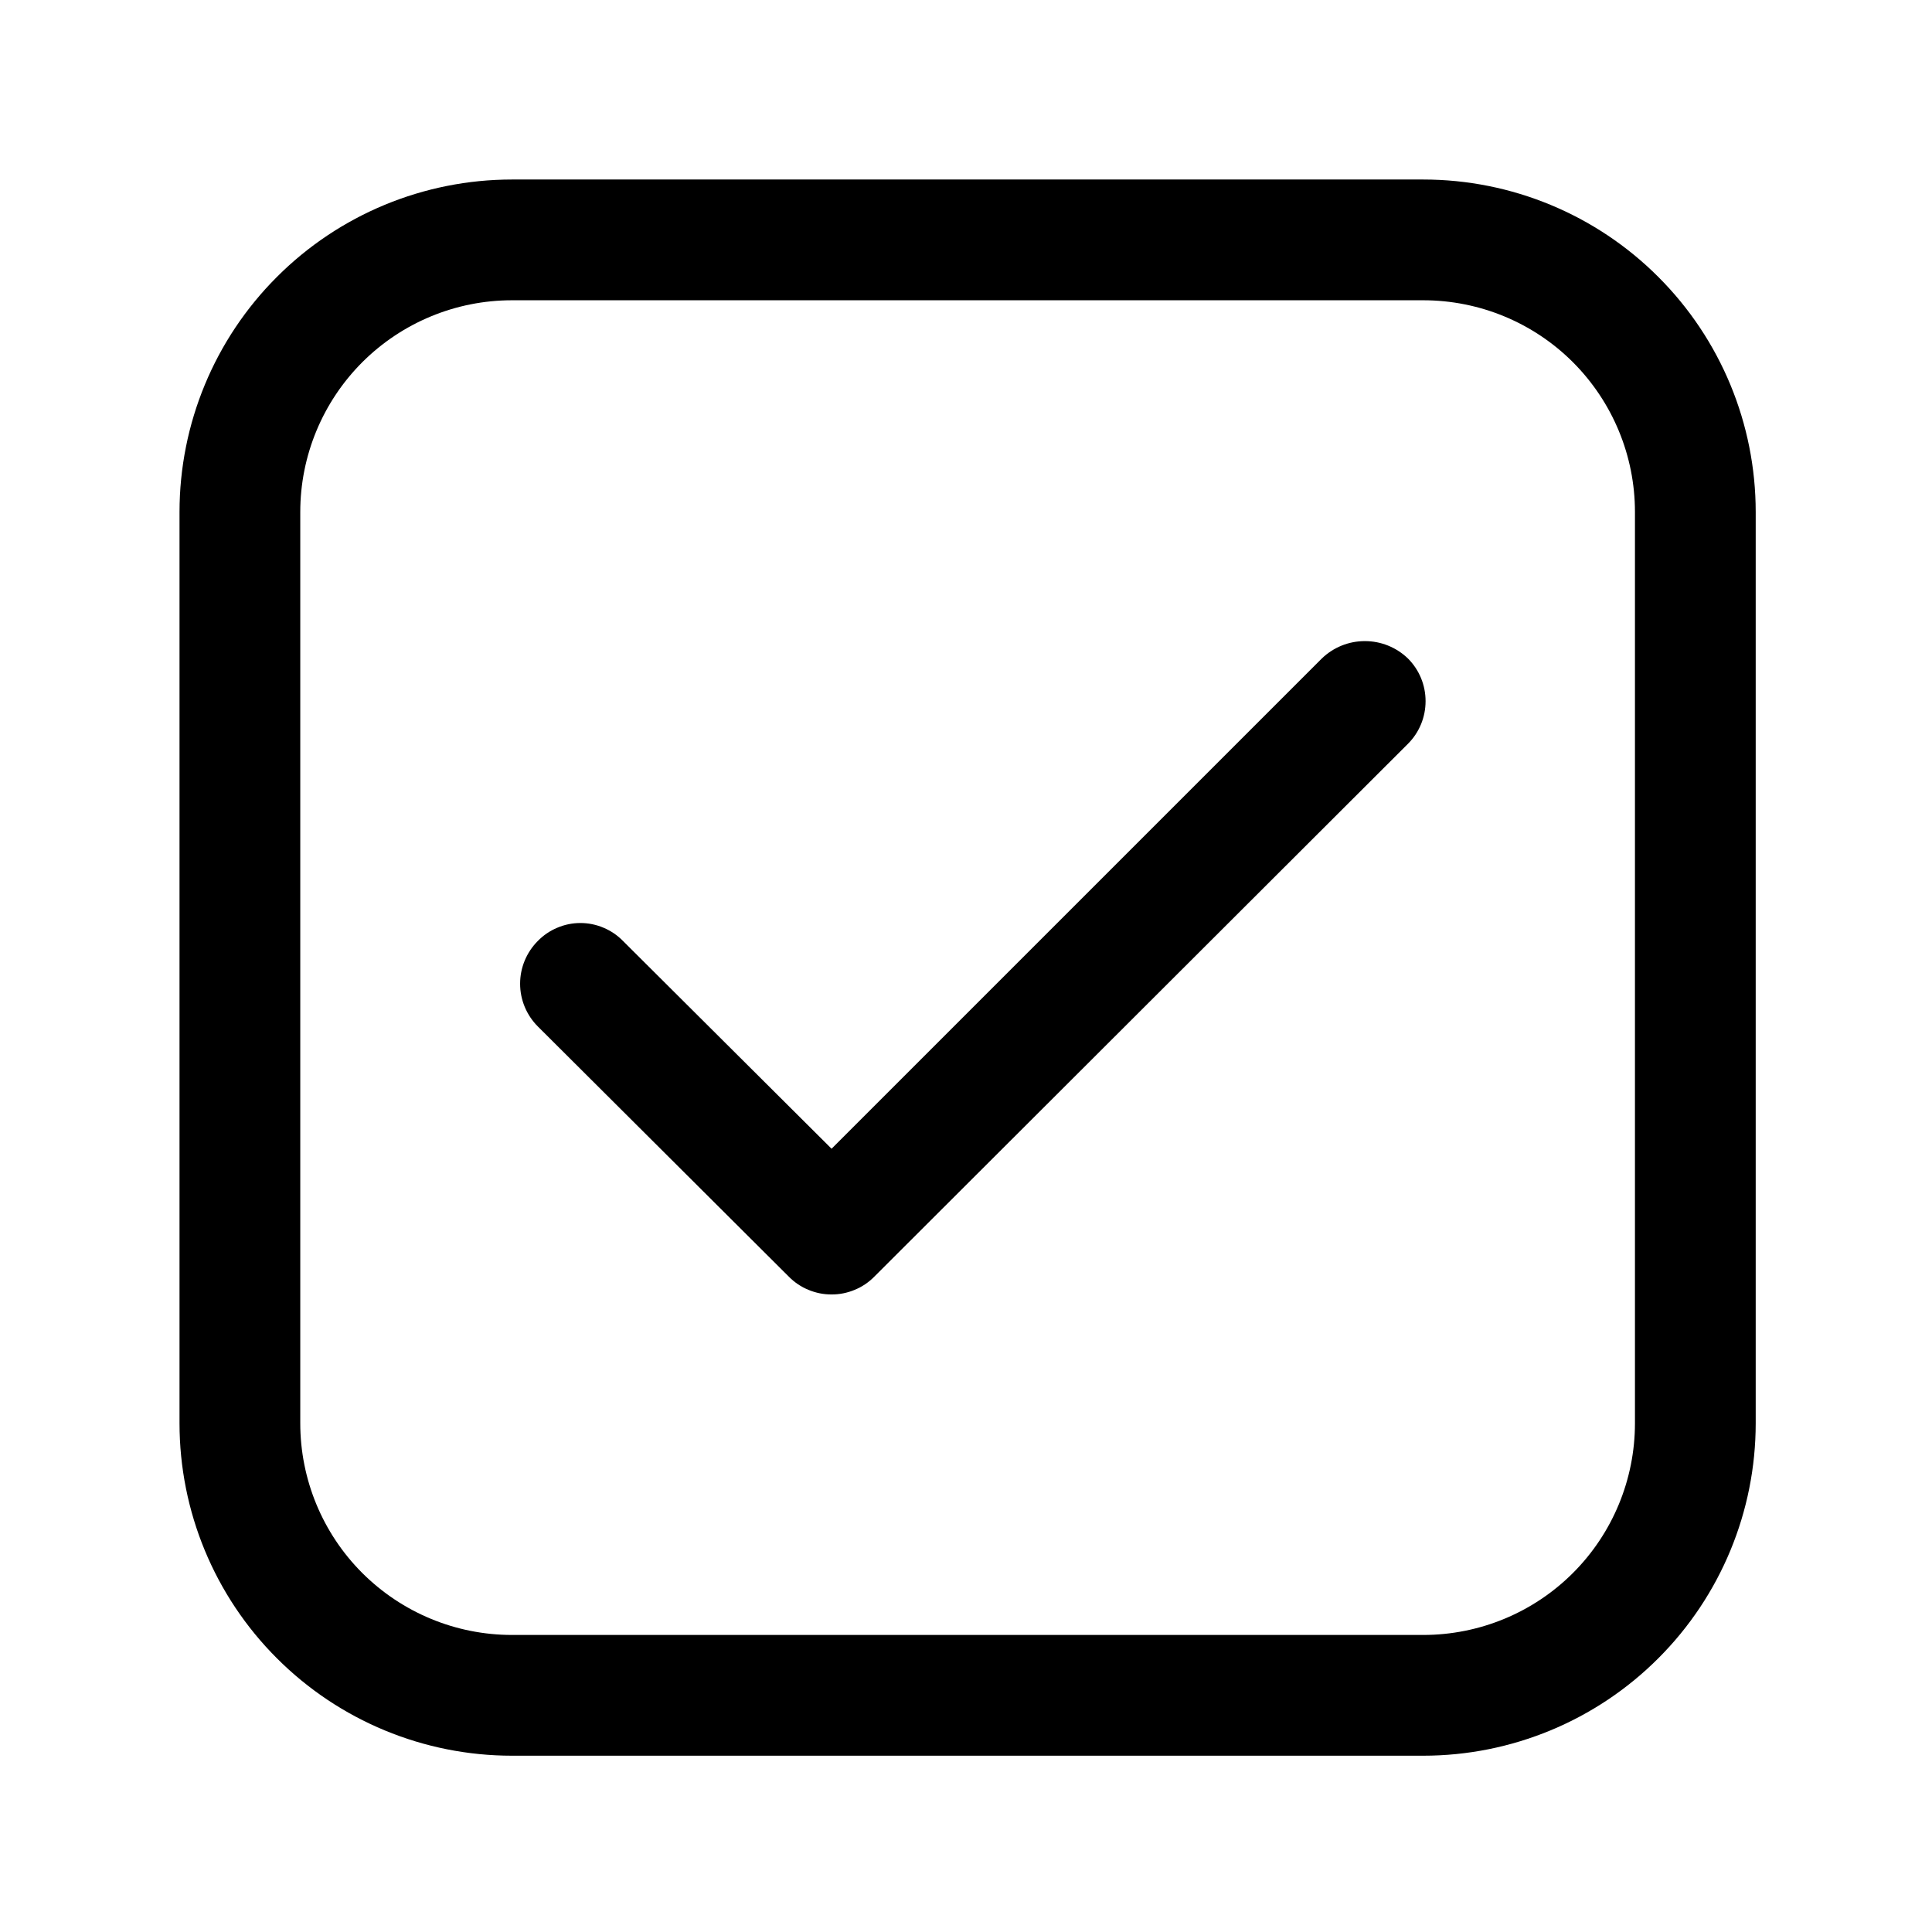
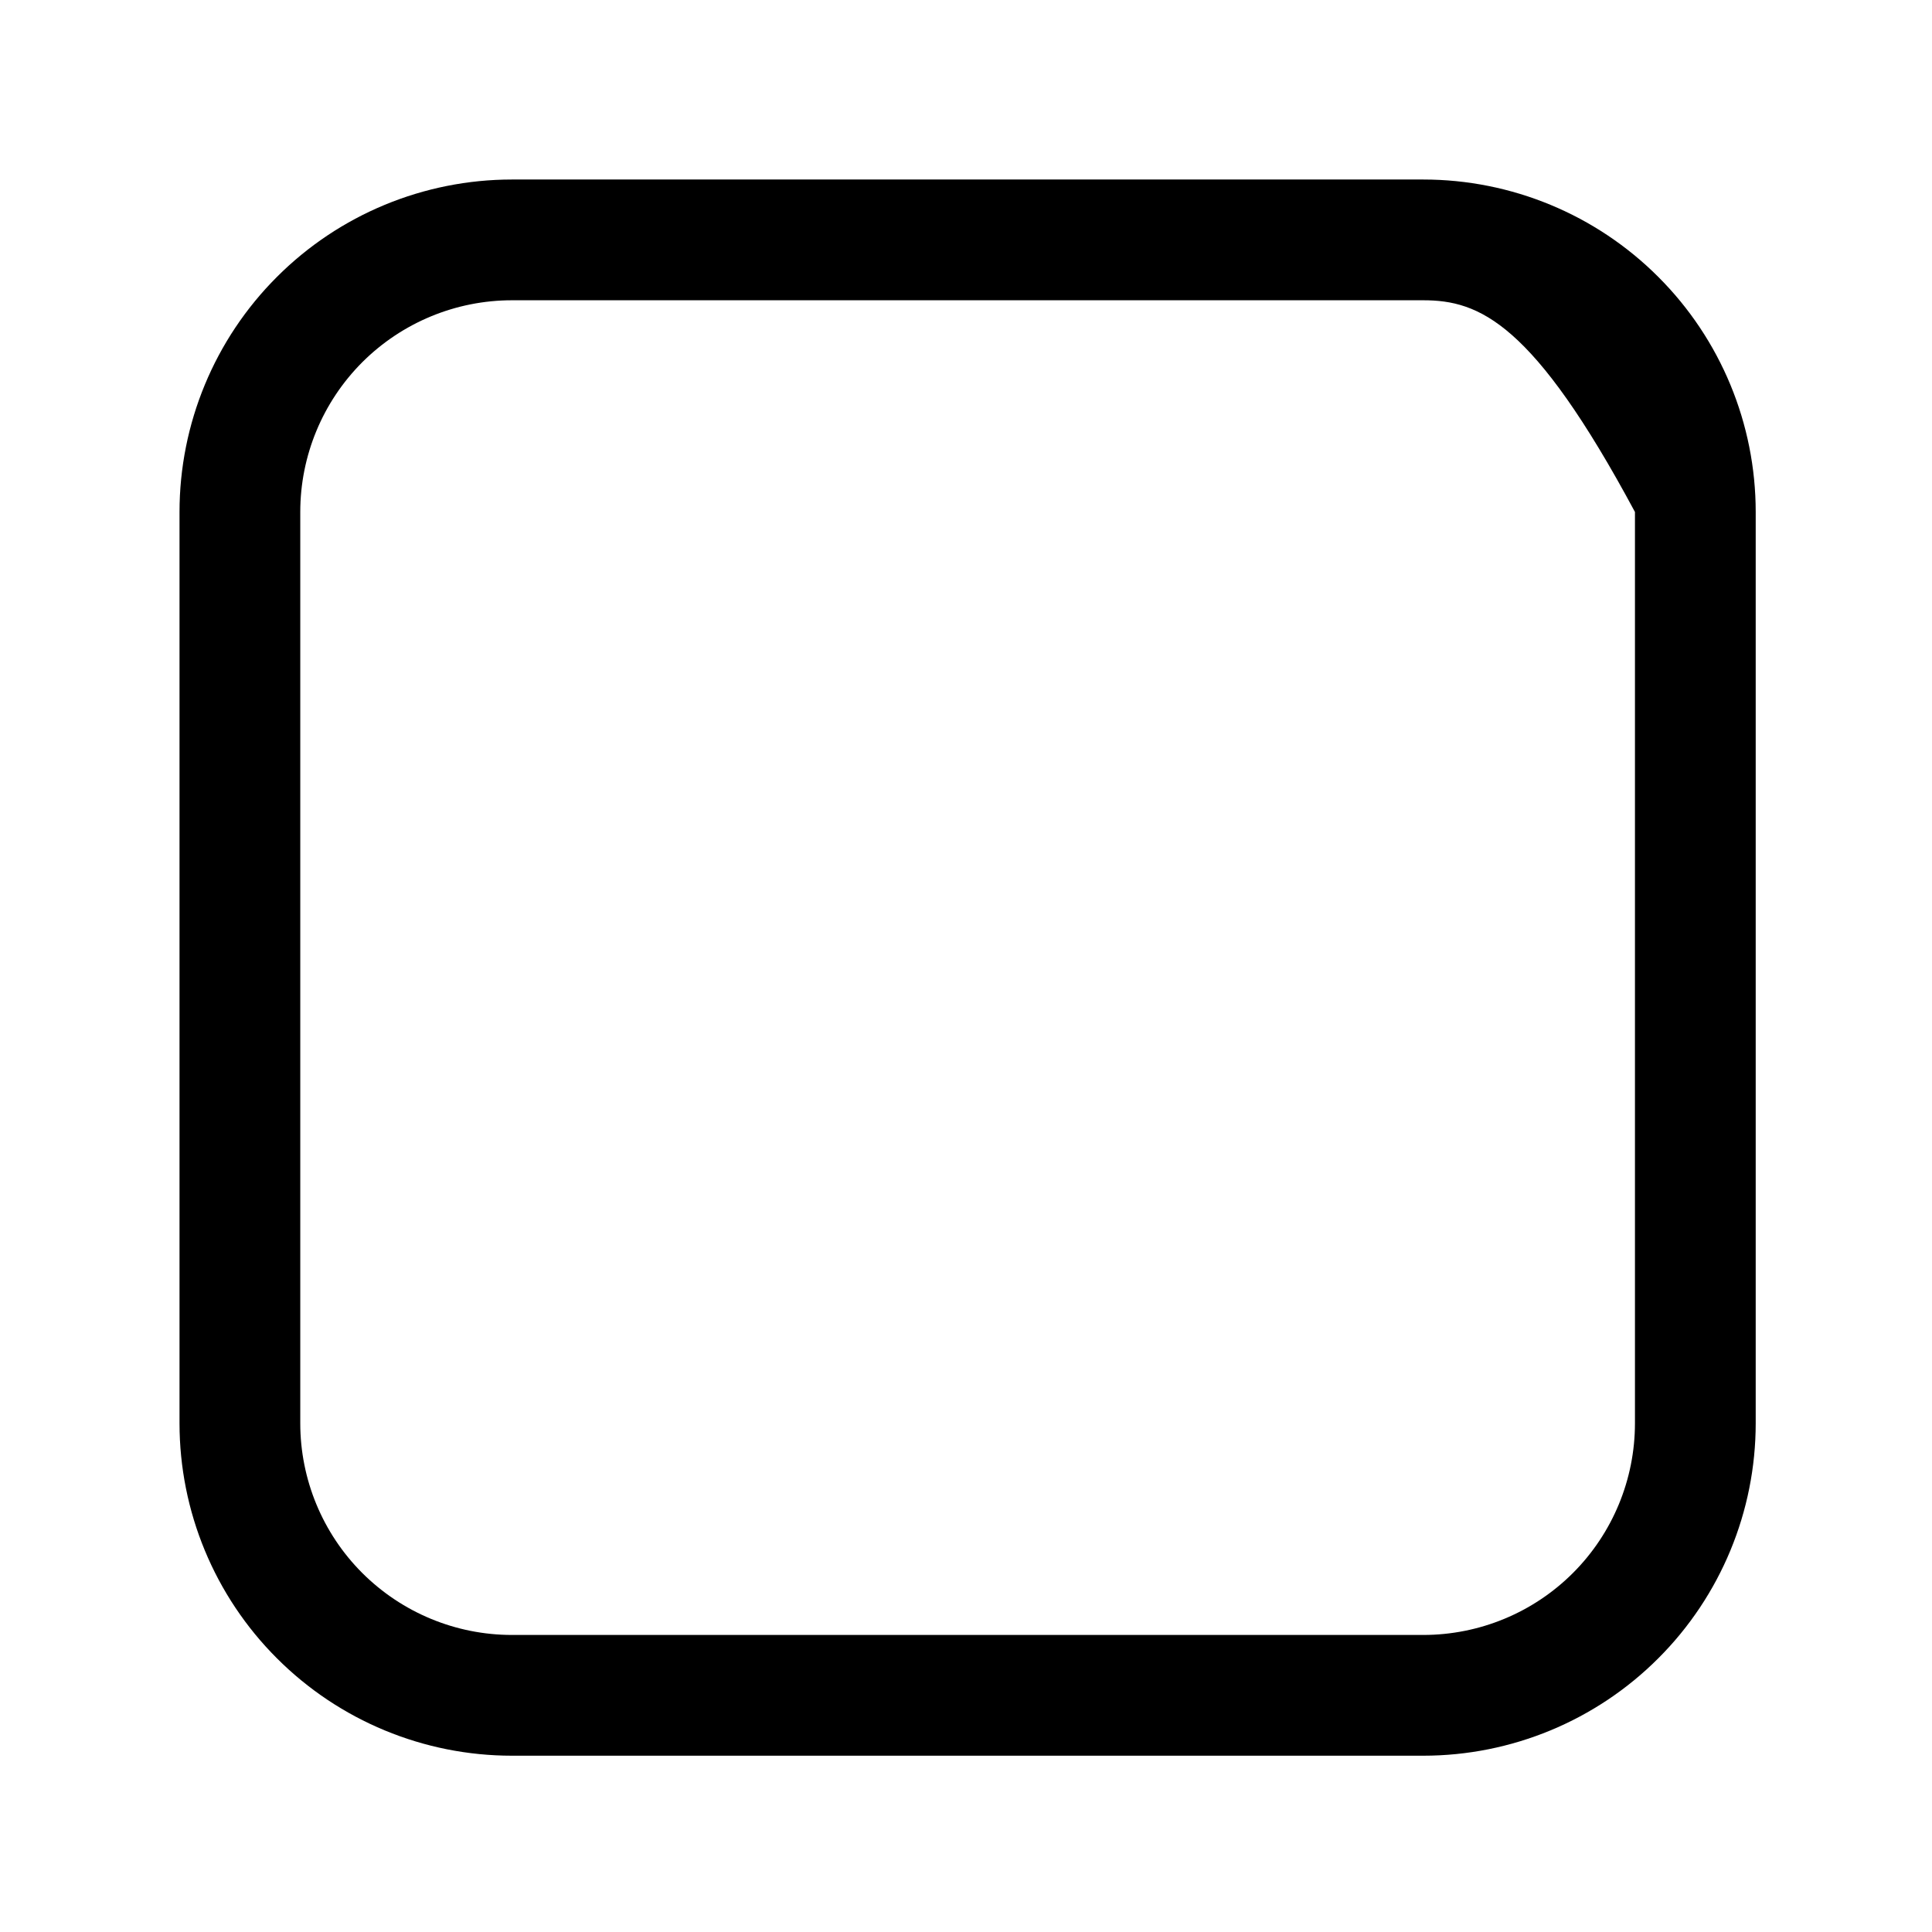
<svg xmlns="http://www.w3.org/2000/svg" width="800px" height="800px" viewBox="0 0 24 24" fill="none">
-   <path d="M10.33 16.08C10.232 16.081 10.134 16.061 10.043 16.023C9.952 15.986 9.869 15.93 9.8 15.86L6.68 12.75C6.54 12.609 6.461 12.419 6.461 12.22C6.461 12.021 6.54 11.831 6.68 11.69C6.749 11.619 6.831 11.563 6.922 11.525C7.013 11.486 7.111 11.466 7.21 11.466C7.309 11.466 7.407 11.486 7.498 11.525C7.589 11.563 7.671 11.619 7.74 11.69L10.33 14.27L16.42 8.18C16.564 8.041 16.755 7.964 16.955 7.964C17.155 7.964 17.346 8.041 17.49 8.18C17.631 8.321 17.709 8.511 17.709 8.71C17.709 8.909 17.631 9.099 17.49 9.24L10.86 15.86C10.791 15.93 10.708 15.986 10.617 16.023C10.526 16.061 10.428 16.081 10.33 16.08Z" fill="#000000" />
-   <path d="M17.68 21.81H6.36C5.265 21.81 4.214 21.375 3.44 20.6C2.665 19.826 2.23 18.775 2.23 17.68V6.36C2.23 5.265 2.665 4.214 3.44 3.44C4.214 2.665 5.265 2.23 6.36 2.23H17.68C18.775 2.23 19.826 2.665 20.6 3.44C21.375 4.214 21.81 5.265 21.81 6.36V17.68C21.81 18.775 21.375 19.826 20.6 20.6C19.826 21.375 18.775 21.81 17.68 21.81ZM6.36 3.73C5.662 3.73 4.994 4.007 4.5 4.5C4.007 4.994 3.73 5.662 3.73 6.36V17.68C3.73 18.378 4.007 19.047 4.5 19.54C4.994 20.033 5.662 20.31 6.36 20.31H17.68C18.378 20.31 19.047 20.033 19.54 19.54C20.033 19.047 20.31 18.378 20.31 17.68V6.36C20.31 5.662 20.033 4.994 19.54 4.5C19.047 4.007 18.378 3.73 17.68 3.73H6.36Z" fill="#000000" />
+   <path d="M17.68 21.81H6.36C5.265 21.81 4.214 21.375 3.44 20.6C2.665 19.826 2.23 18.775 2.23 17.68V6.36C2.23 5.265 2.665 4.214 3.44 3.44C4.214 2.665 5.265 2.23 6.36 2.23H17.68C18.775 2.23 19.826 2.665 20.6 3.44C21.375 4.214 21.81 5.265 21.81 6.36V17.68C21.81 18.775 21.375 19.826 20.6 20.6C19.826 21.375 18.775 21.81 17.68 21.81ZM6.36 3.73C5.662 3.73 4.994 4.007 4.5 4.5C4.007 4.994 3.73 5.662 3.73 6.36V17.68C3.73 18.378 4.007 19.047 4.5 19.54C4.994 20.033 5.662 20.31 6.36 20.31H17.68C18.378 20.31 19.047 20.033 19.54 19.54C20.033 19.047 20.31 18.378 20.31 17.68V6.36C19.047 4.007 18.378 3.73 17.68 3.73H6.36Z" fill="#000000" />
</svg>